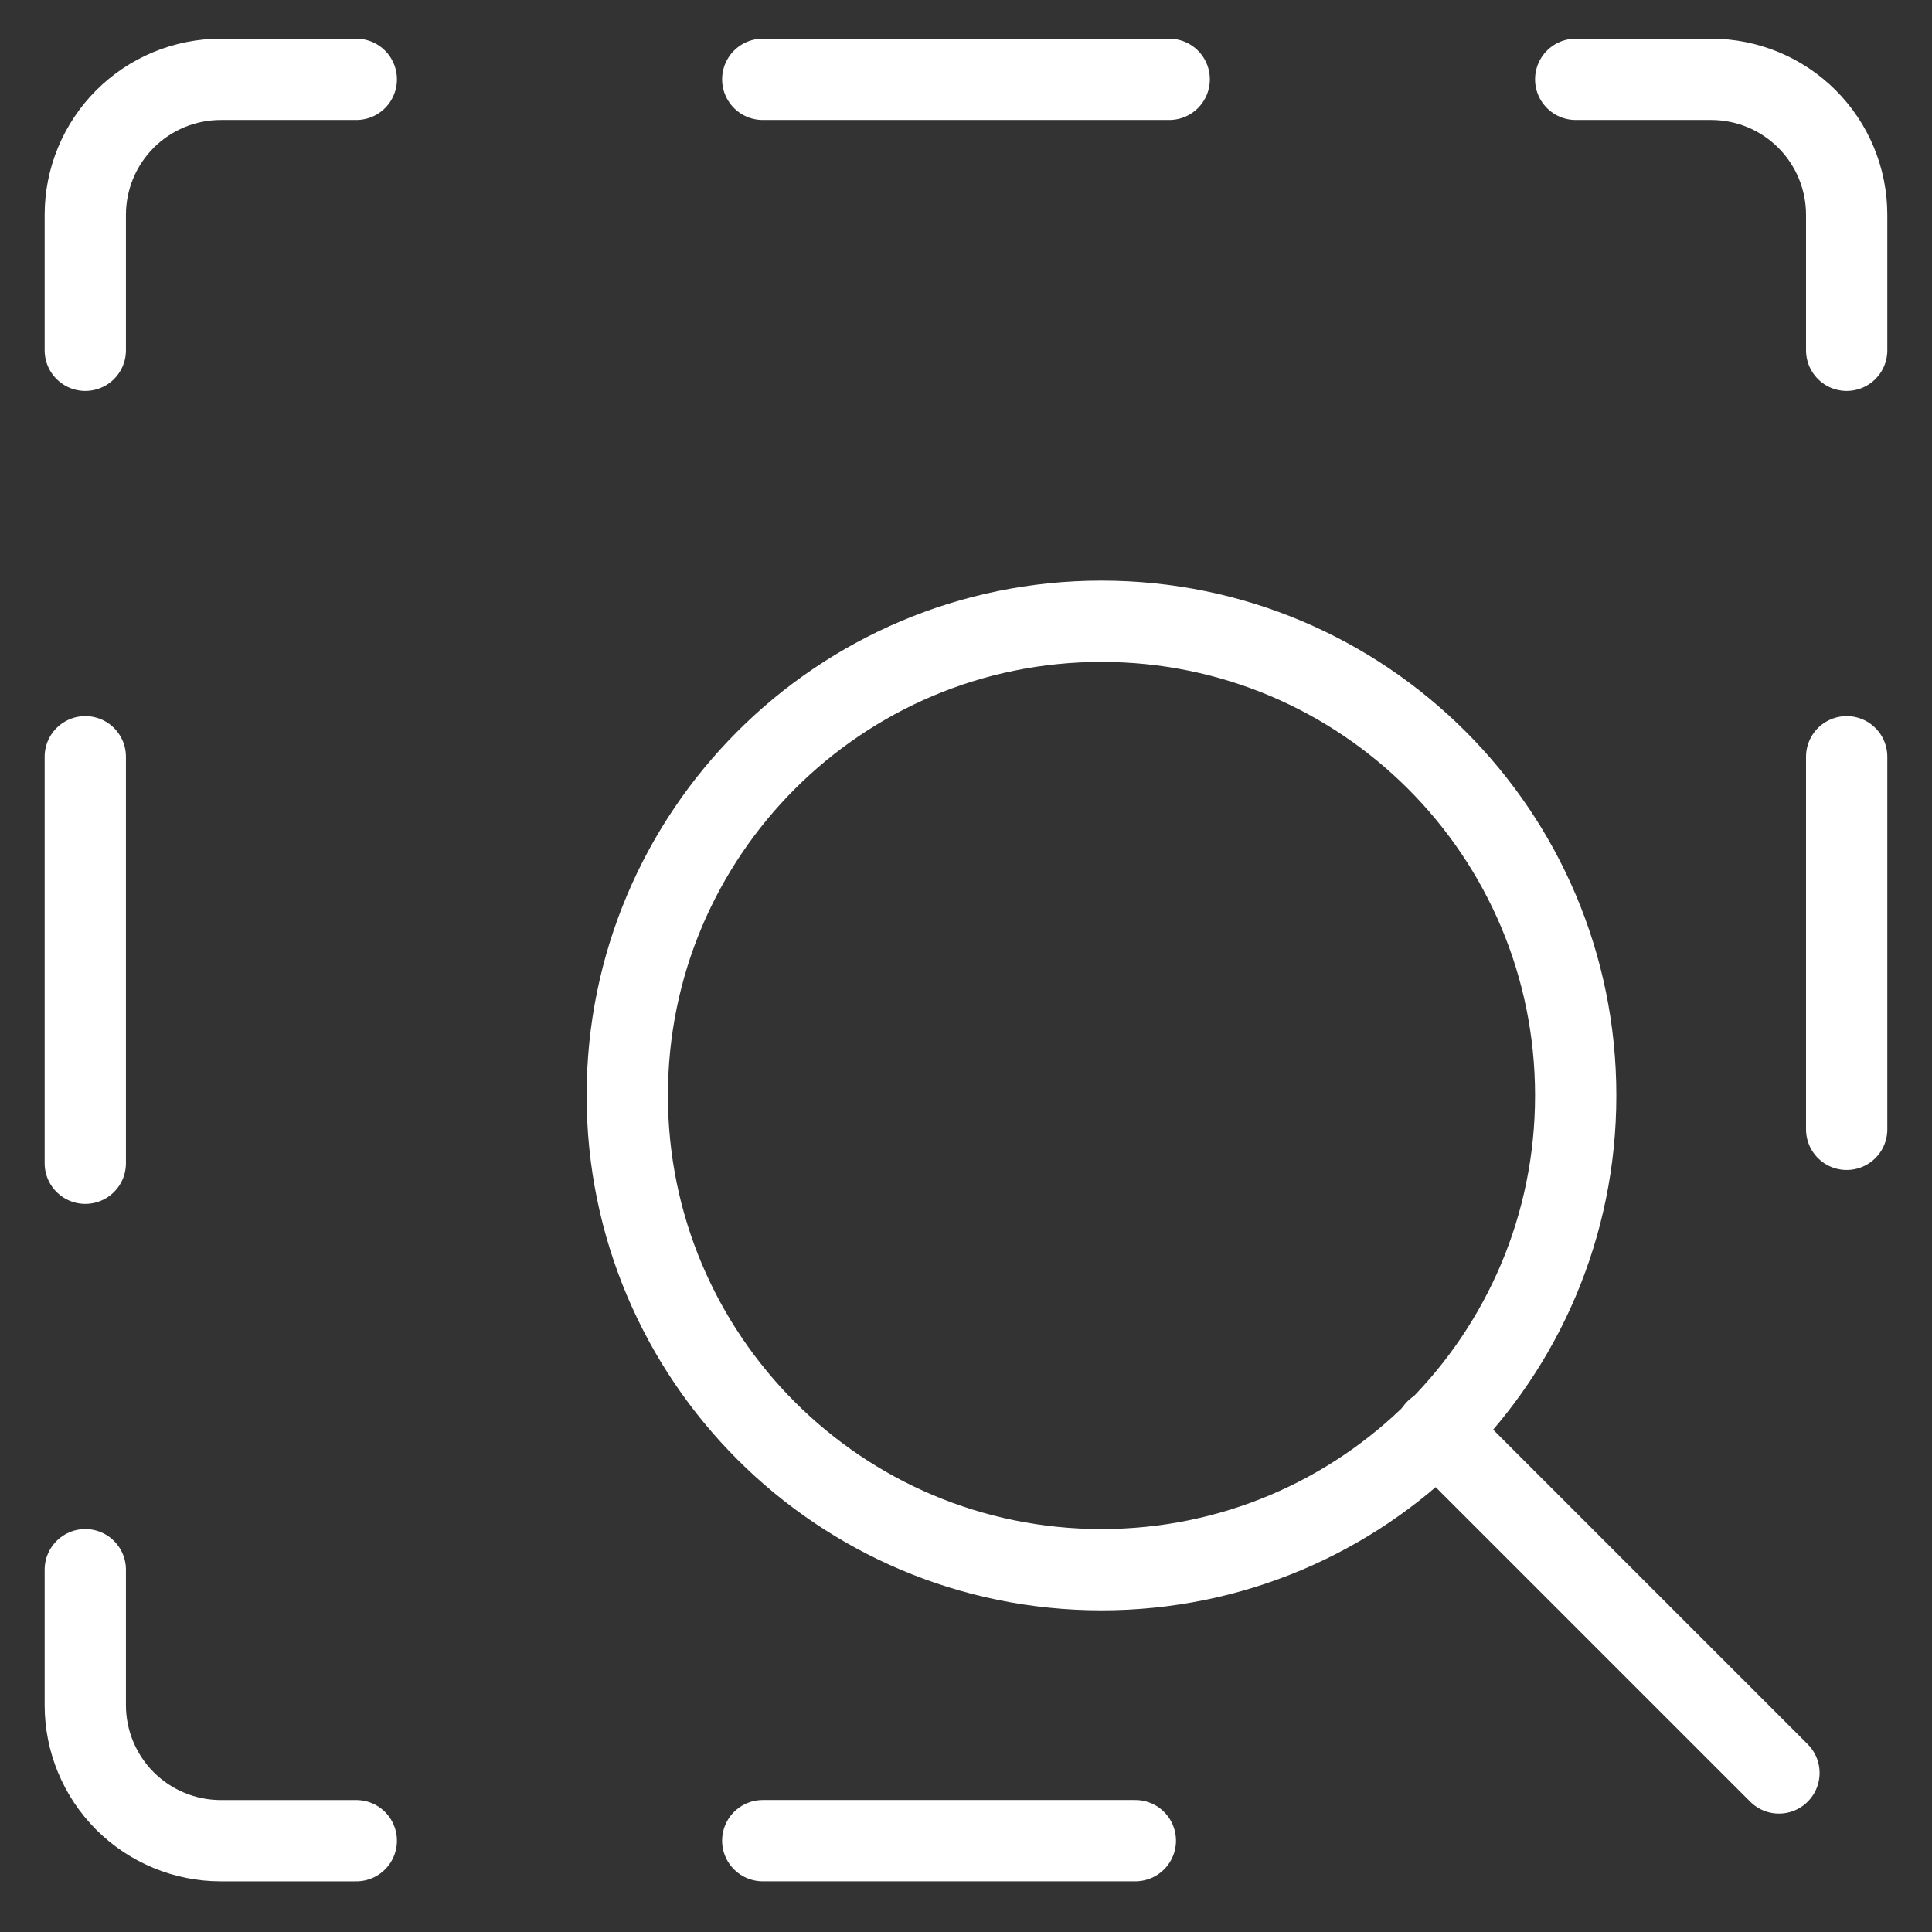
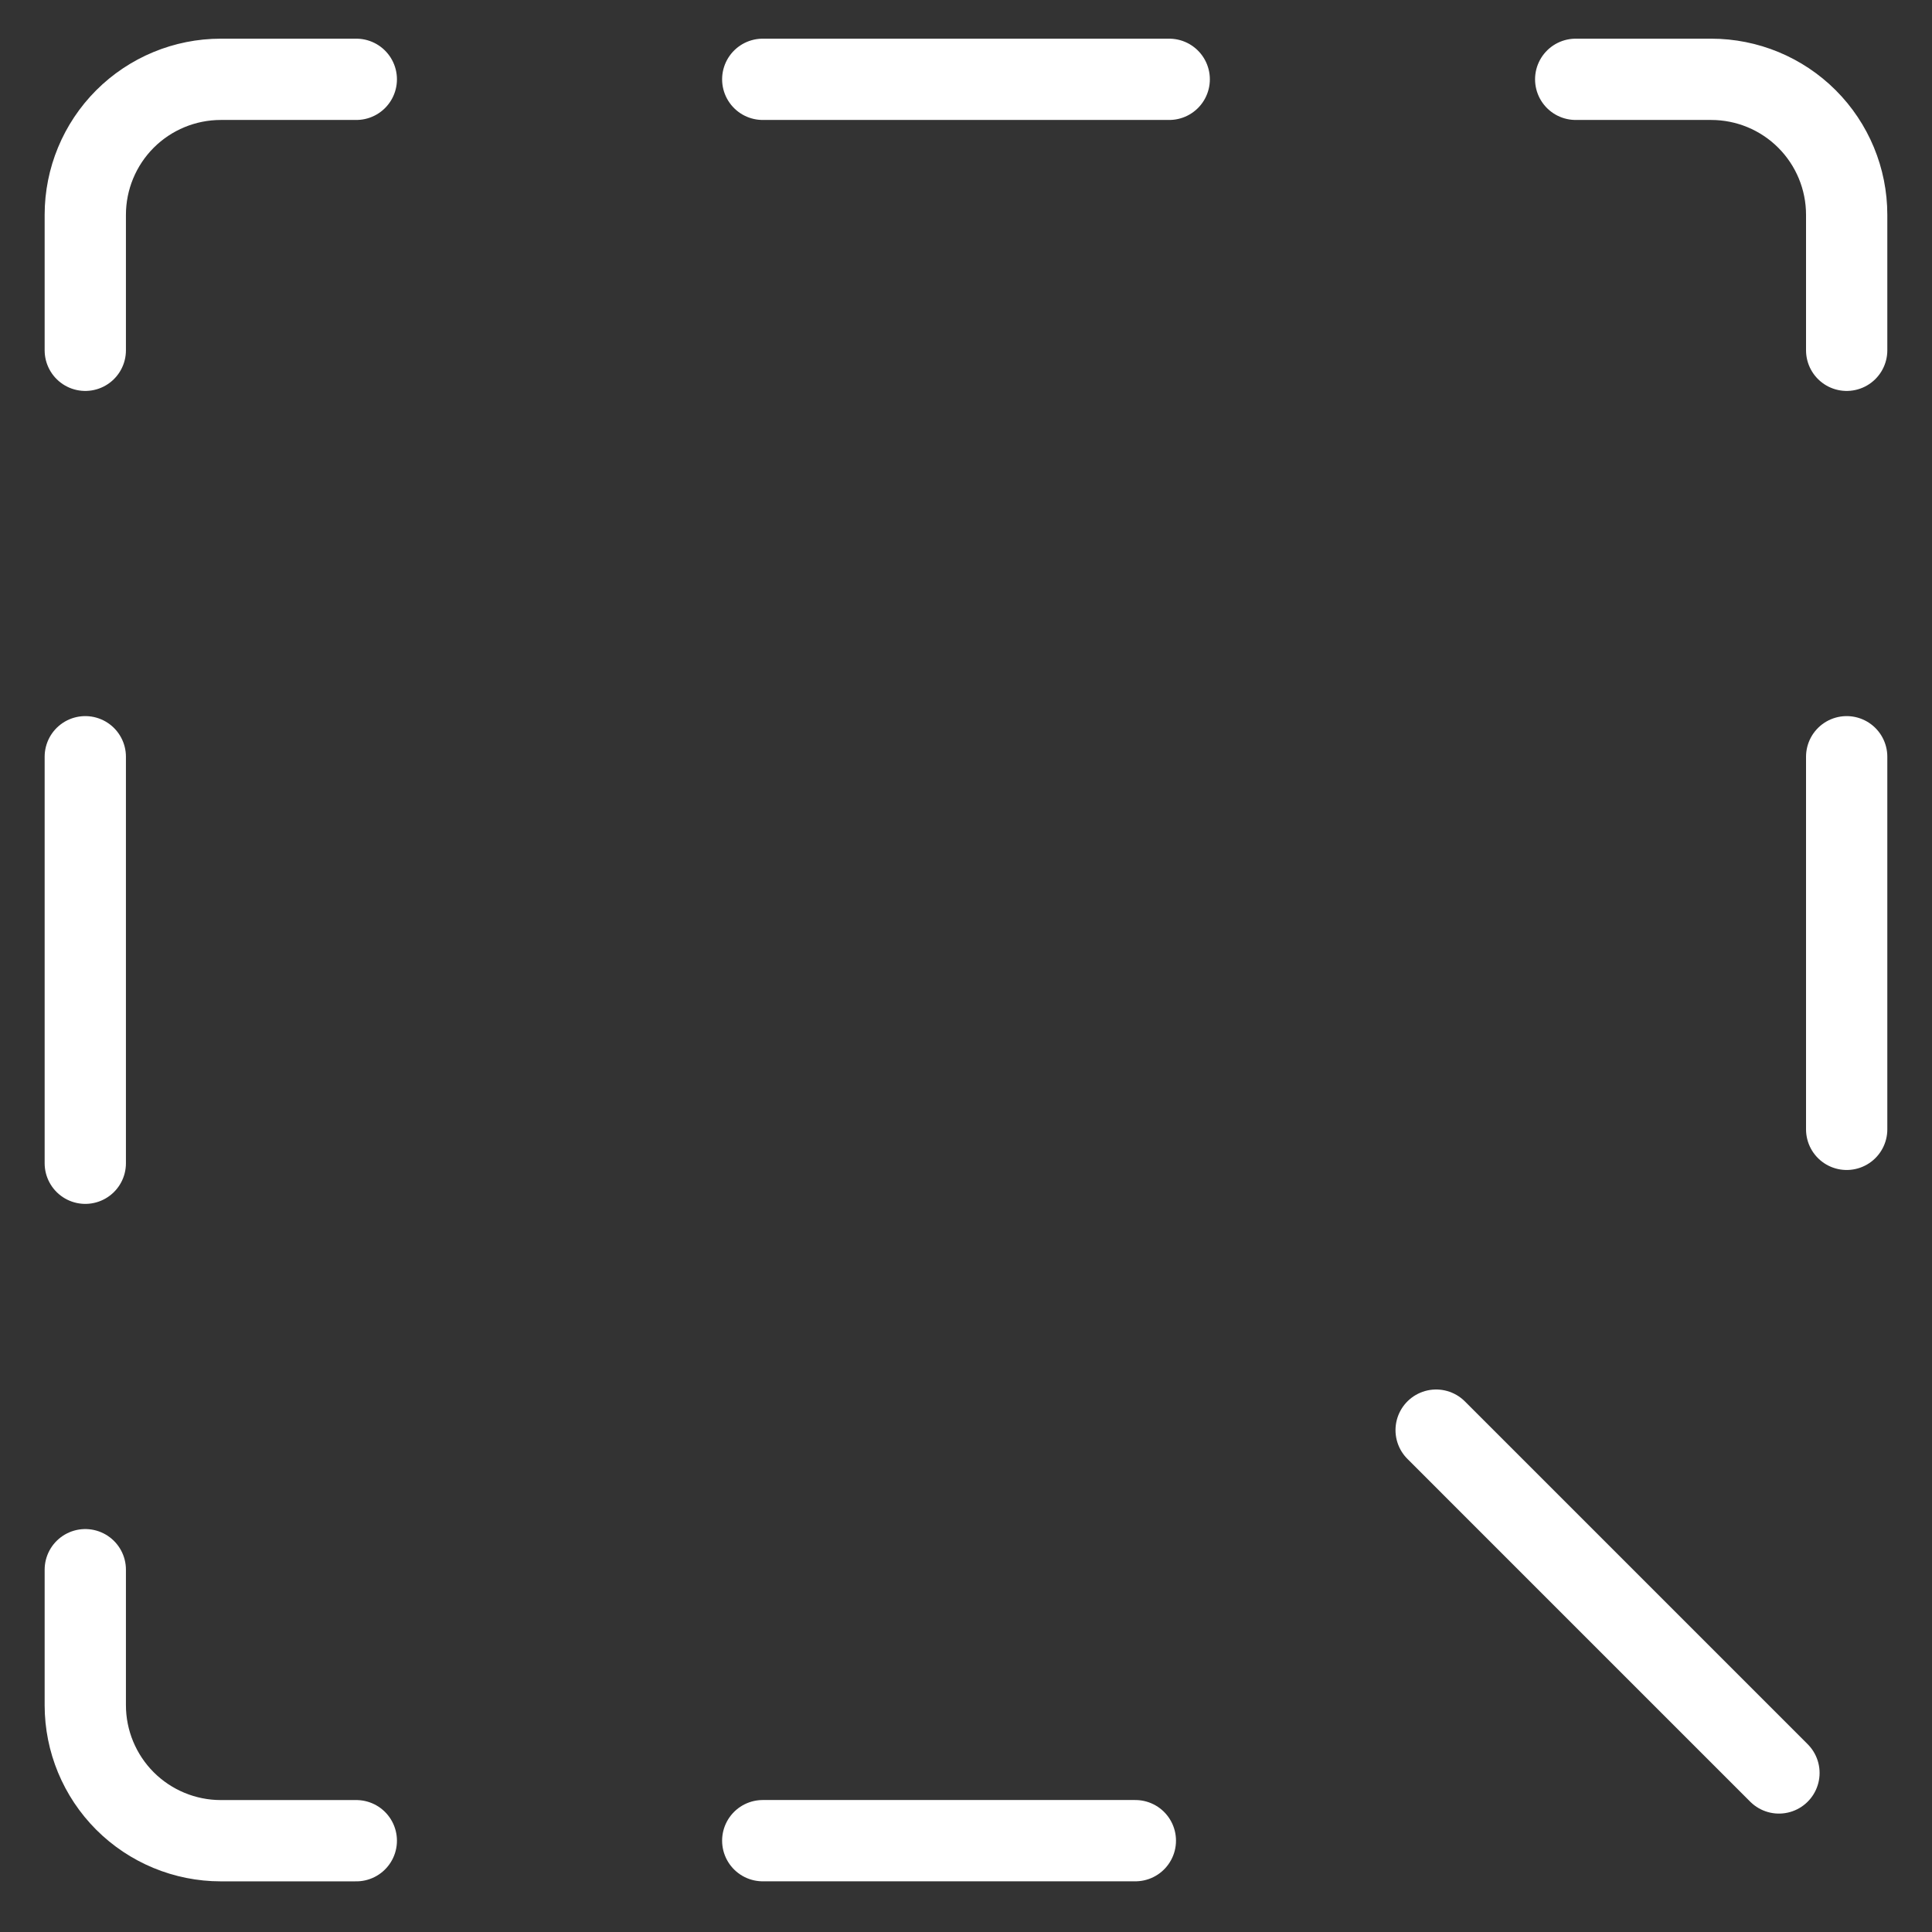
<svg xmlns="http://www.w3.org/2000/svg" width="55" height="55" viewBox="0 0 55 55" fill="none">
  <rect x="0" y="0" width="55" height="55" fill="#333333" stroke="none" />
  <path d="M44.857 2.258H48.714C49.737 2.258 50.718 2.664 51.441 3.387C52.165 4.111 52.571 5.092 52.571 6.115V9.972" stroke="white" stroke-width="2.314" stroke-linecap="round" stroke-linejoin="round" />
  <path d="M2.428 9.972V6.115C2.428 5.092 2.835 4.111 3.558 3.387C4.282 2.664 5.263 2.258 6.286 2.258H10.143" stroke="white" stroke-width="2.314" stroke-linecap="round" stroke-linejoin="round" />
  <path d="M21.714 2.258H33.285" stroke="white" stroke-width="2.314" stroke-linecap="round" stroke-linejoin="round" />
  <path d="M52.571 21.543V32.15" stroke="white" stroke-width="2.314" stroke-linecap="round" stroke-linejoin="round" />
  <path d="M2.428 21.543V33.115" stroke="white" stroke-width="2.314" stroke-linecap="round" stroke-linejoin="round" />
  <path d="M2.428 44.686V48.543C2.428 49.566 2.835 50.547 3.558 51.271C4.282 51.994 5.263 52.401 6.286 52.401H10.143" stroke="white" stroke-width="2.314" stroke-linecap="round" stroke-linejoin="round" />
  <path d="M21.714 52.4H32.321" stroke="white" stroke-width="2.314" stroke-linecap="round" stroke-linejoin="round" />
-   <path d="M31.357 44.686C38.813 44.686 44.857 38.642 44.857 31.186C44.857 23.73 38.813 17.686 31.357 17.686C23.901 17.686 17.857 23.73 17.857 31.186C17.857 38.642 23.901 44.686 31.357 44.686Z" stroke="white" stroke-width="2.314" stroke-linecap="round" stroke-linejoin="round" />
  <path d="M40.884 40.713L50.643 50.472" stroke="white" stroke-width="2.314" stroke-linecap="round" stroke-linejoin="round" />
</svg>